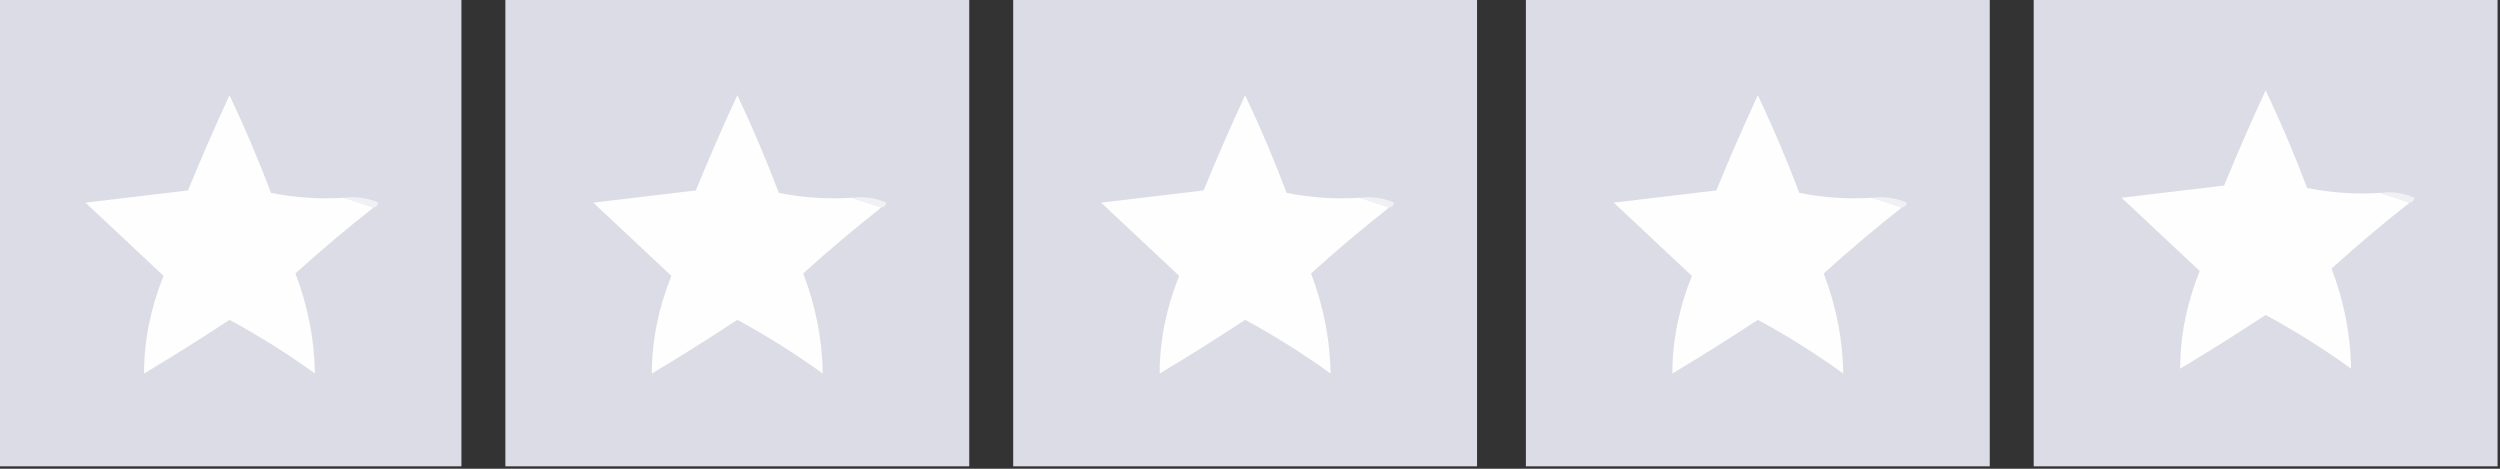
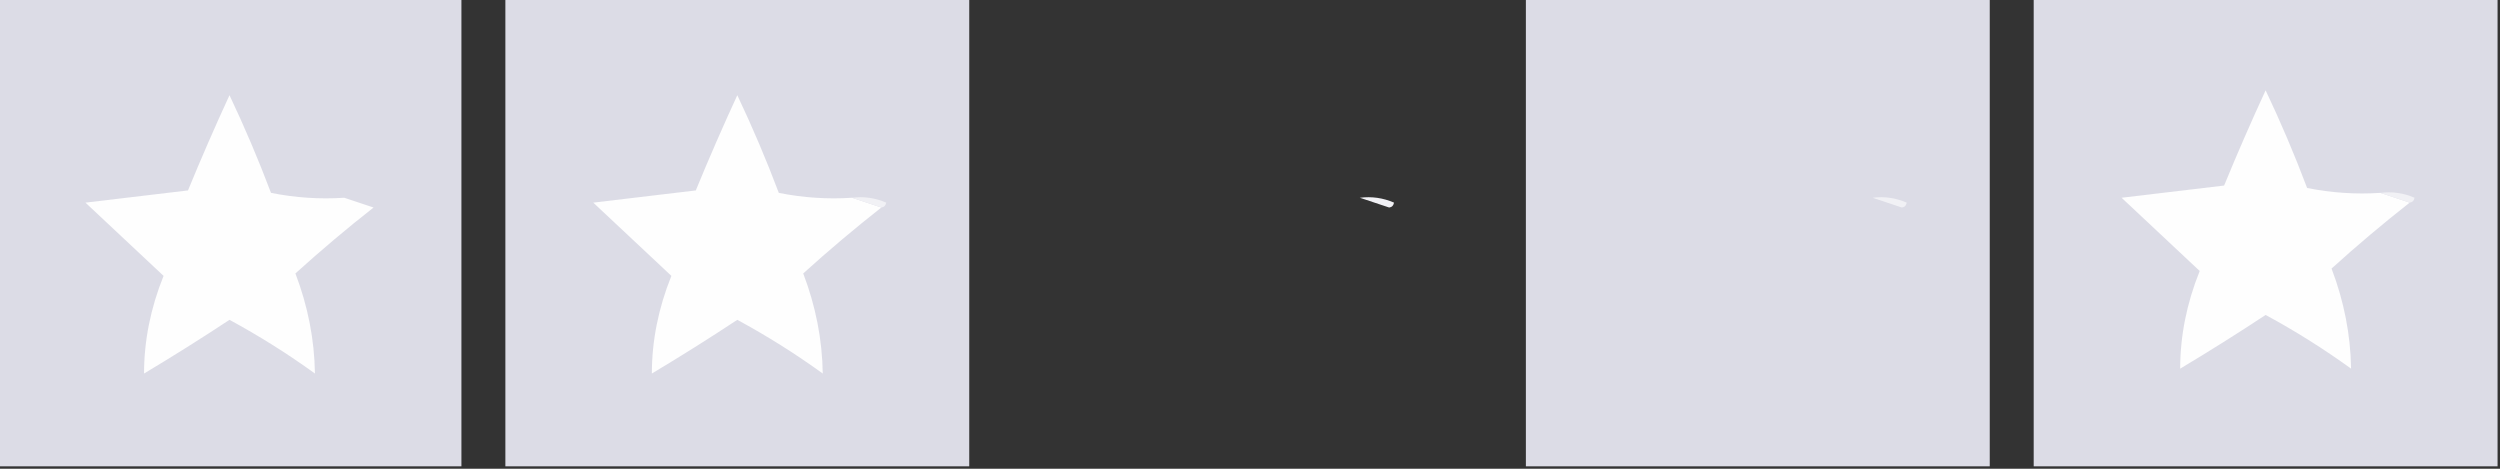
<svg xmlns="http://www.w3.org/2000/svg" version="1.1" width="512px" height="96px" style="shape-rendering:geometricPrecision; text-rendering:geometricPrecision; image-rendering:optimizeQuality; fill-rule:evenodd; clip-rule:evenodd">
  <rect width="100%" height="100%" fill="#333333" stroke="none" />
  <g>
    <path style="opacity:1" fill="#dcdce6" d="M -0.5,-0.5 C 31.167,-0.5 62.833,-0.5 94.5,-0.5C 94.5,31.5 94.5,63.5 94.5,95.5C 62.833,95.5 31.167,95.5 -0.5,95.5C -0.5,63.5 -0.5,31.5 -0.5,-0.5 Z" />
  </g>
  <g>
    <path style="opacity:1" fill="#dcdce6" d="M 103.5,-0.5 C 135.167,-0.5 166.833,-0.5 198.5,-0.5C 198.5,31.5 198.5,63.5 198.5,95.5C 166.833,95.5 135.167,95.5 103.5,95.5C 103.5,63.5 103.5,31.5 103.5,-0.5 Z" />
  </g>
  <g>
-     <path style="opacity:1" fill="#dcdce6" d="M 207.5,-0.5 C 239.167,-0.5 270.833,-0.5 302.5,-0.5C 302.5,31.5 302.5,63.5 302.5,95.5C 270.833,95.5 239.167,95.5 207.5,95.5C 207.5,63.5 207.5,31.5 207.5,-0.5 Z" />
-   </g>
+     </g>
  <g>
    <path style="opacity:1" fill="#dcdce6" d="M 312.5,-0.5 C 344.167,-0.5 375.833,-0.5 407.5,-0.5C 407.5,31.5 407.5,63.5 407.5,95.5C 375.833,95.5 344.167,95.5 312.5,95.5C 312.5,63.5 312.5,31.5 312.5,-0.5 Z" />
  </g>
  <g>
-     <path style="opacity:1" fill="#dcdce6" d="M 416.5,-0.5 C 448.167,-0.5 479.833,-0.5 511.5,-0.5C 511.5,31.5 511.5,63.5 511.5,95.5C 479.833,95.5 448.167,95.5 416.5,95.5C 416.5,63.5 416.5,31.5 416.5,-0.5 Z" />
+     <path style="opacity:1" fill="#dcdce6" d="M 416.5,-0.5 C 448.167,-0.5 479.833,-0.5 511.5,-0.5C 511.5,31.5 511.5,63.5 511.5,95.5C 479.833,95.5 448.167,95.5 416.5,95.5C 416.5,63.5 416.5,31.5 416.5,-0.5 " />
  </g>
  <g>
    <path style="opacity:1" fill="#fefefe" d="M 487.5,39.5 C 489.5,40.167 491.5,40.833 493.5,41.5C 488.039,45.789 482.706,50.289 477.5,55C 480.065,61.731 481.398,68.565 481.5,75.5C 475.903,71.452 470.07,67.785 464,64.5C 458.267,68.285 452.434,71.952 446.5,75.5C 446.505,68.775 447.838,62.108 450.5,55.5C 445.167,50.5 439.833,45.5 434.5,40.5C 441.5,39.667 448.5,38.833 455.5,38C 458.187,31.457 461.021,24.957 464,18.5C 467.109,25.051 469.942,31.718 472.5,38.5C 477.456,39.494 482.456,39.828 487.5,39.5 Z" />
  </g>
  <g>
    <path style="opacity:1" fill="#fefefe" d="M 70.5,40.5 C 72.5,41.167 74.5,41.833 76.5,42.5C 71.04,46.789 65.706,51.289 60.5,56C 63.065,62.731 64.398,69.565 64.5,76.5C 58.903,72.452 53.07,68.785 47,65.5C 41.267,69.285 35.434,72.952 29.5,76.5C 29.505,69.775 30.838,63.108 33.5,56.5C 28.167,51.5 22.833,46.5 17.5,41.5C 24.5,40.667 31.5,39.833 38.5,39C 41.187,32.457 44.02,25.957 47,19.5C 50.109,26.051 52.942,32.718 55.5,39.5C 60.456,40.494 65.456,40.828 70.5,40.5 Z" />
  </g>
  <g>
    <path style="opacity:1" fill="#fefefe" d="M 174.5,40.5 C 176.5,41.167 178.5,41.833 180.5,42.5C 175.039,46.789 169.706,51.289 164.5,56C 167.065,62.731 168.398,69.565 168.5,76.5C 162.903,72.452 157.07,68.785 151,65.5C 145.267,69.285 139.434,72.952 133.5,76.5C 133.505,69.775 134.838,63.108 137.5,56.5C 132.167,51.5 126.833,46.5 121.5,41.5C 128.5,40.667 135.5,39.833 142.5,39C 145.187,32.457 148.021,25.957 151,19.5C 154.109,26.051 156.942,32.718 159.5,39.5C 164.456,40.494 169.456,40.828 174.5,40.5 Z" />
  </g>
  <g>
-     <path style="opacity:1" fill="#fefefe" d="M 278.5,40.5 C 280.5,41.167 282.5,41.833 284.5,42.5C 279.039,46.789 273.706,51.289 268.5,56C 271.065,62.731 272.398,69.565 272.5,76.5C 266.903,72.452 261.07,68.785 255,65.5C 249.267,69.285 243.434,72.952 237.5,76.5C 237.505,69.775 238.838,63.108 241.5,56.5C 236.167,51.5 230.833,46.5 225.5,41.5C 232.5,40.667 239.5,39.833 246.5,39C 249.187,32.457 252.021,25.957 255,19.5C 258.109,26.051 260.942,32.718 263.5,39.5C 268.456,40.494 273.456,40.828 278.5,40.5 Z" />
-   </g>
+     </g>
  <g>
-     <path style="opacity:1" fill="#fefefe" d="M 383.5,40.5 C 385.5,41.167 387.5,41.833 389.5,42.5C 384.039,46.789 378.706,51.289 373.5,56C 376.065,62.731 377.398,69.565 377.5,76.5C 371.903,72.452 366.07,68.785 360,65.5C 354.267,69.285 348.434,72.952 342.5,76.5C 342.505,69.775 343.838,63.108 346.5,56.5C 341.167,51.5 335.833,46.5 330.5,41.5C 337.5,40.667 344.5,39.833 351.5,39C 354.187,32.457 357.021,25.957 360,19.5C 363.109,26.051 365.942,32.718 368.5,39.5C 373.456,40.494 378.456,40.828 383.5,40.5 Z" />
-   </g>
+     </g>
  <g>
    <path style="opacity:1" fill="#f1f1f5" d="M 487.5,39.5 C 489.924,39.192 492.257,39.526 494.5,40.5C 494.376,41.107 494.043,41.44 493.5,41.5C 491.5,40.833 489.5,40.167 487.5,39.5 Z" />
  </g>
  <g>
-     <path style="opacity:1" fill="#f1f1f5" d="M 70.5,40.5 C 72.924,40.192 75.257,40.526 77.5,41.5C 77.376,42.107 77.043,42.44 76.5,42.5C 74.5,41.833 72.5,41.167 70.5,40.5 Z" />
-   </g>
+     </g>
  <g>
    <path style="opacity:1" fill="#f1f1f5" d="M 174.5,40.5 C 176.924,40.192 179.257,40.526 181.5,41.5C 181.376,42.107 181.043,42.44 180.5,42.5C 178.5,41.833 176.5,41.167 174.5,40.5 Z" />
  </g>
  <g>
    <path style="opacity:1" fill="#f1f1f5" d="M 278.5,40.5 C 280.924,40.192 283.257,40.526 285.5,41.5C 285.376,42.107 285.043,42.44 284.5,42.5C 282.5,41.833 280.5,41.167 278.5,40.5 Z" />
  </g>
  <g>
    <path style="opacity:1" fill="#f1f1f5" d="M 383.5,40.5 C 385.924,40.192 388.257,40.526 390.5,41.5C 390.376,42.107 390.043,42.44 389.5,42.5C 387.5,41.833 385.5,41.167 383.5,40.5 Z" />
  </g>
</svg>